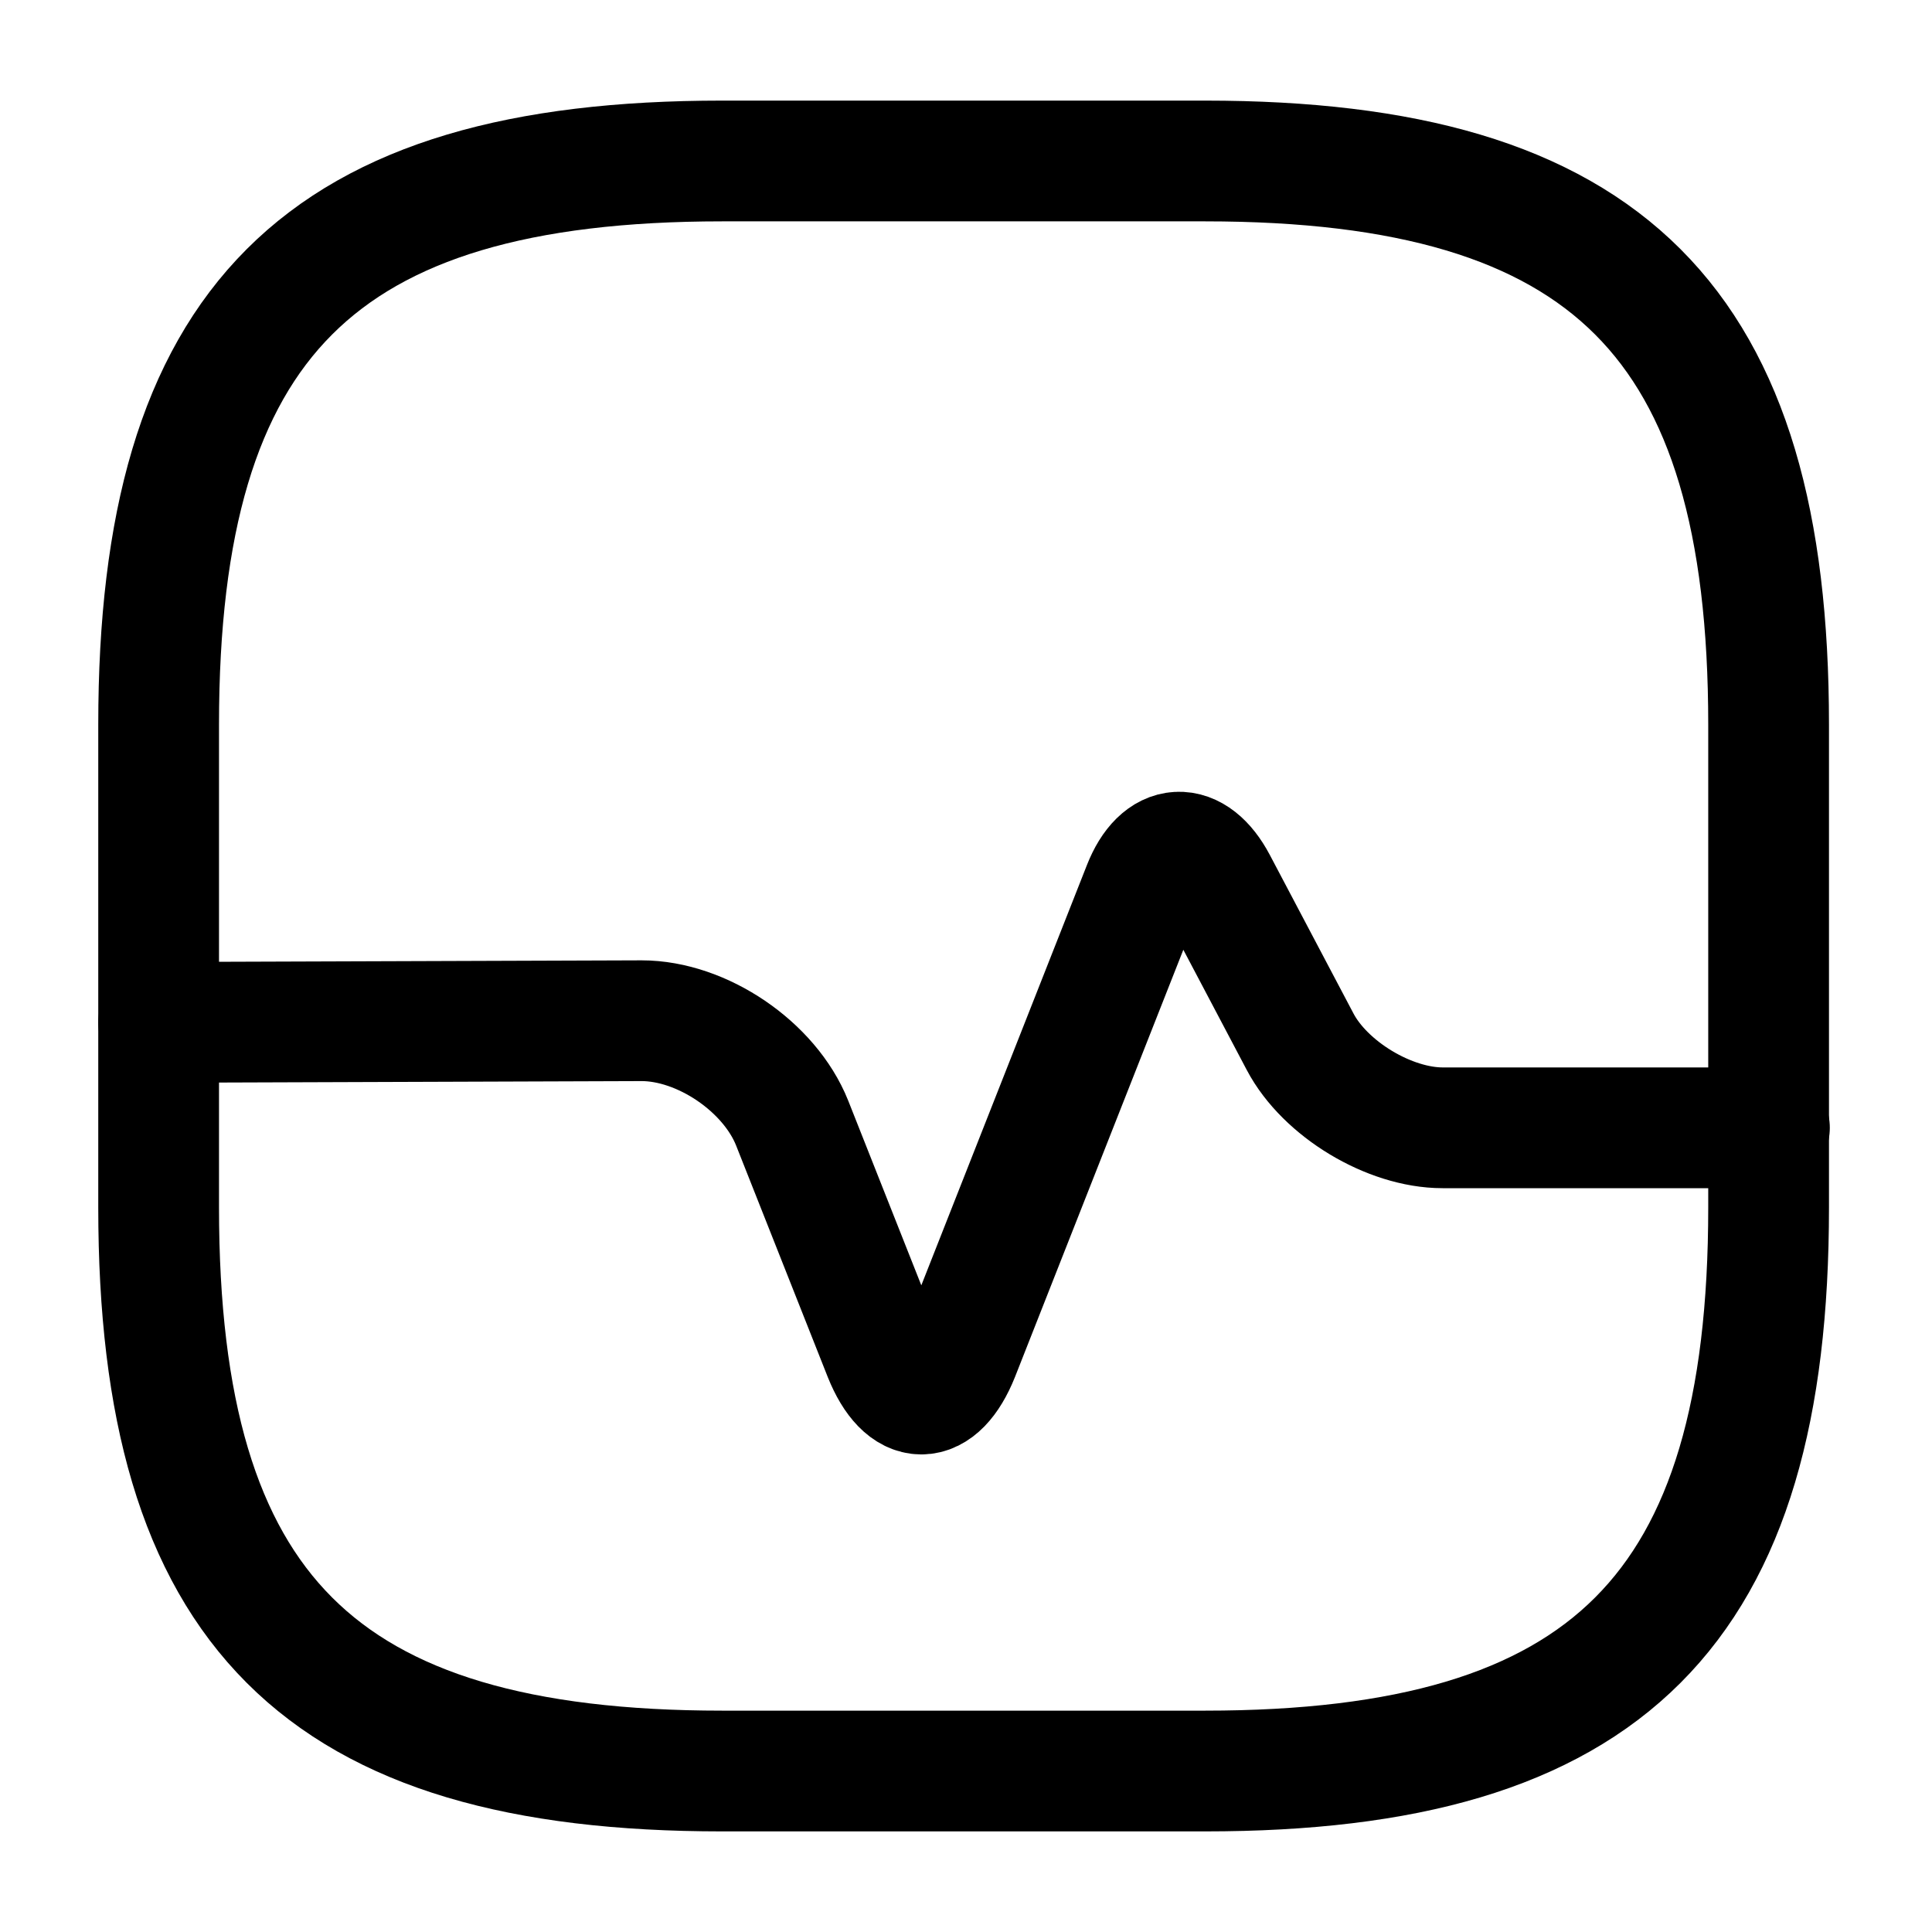
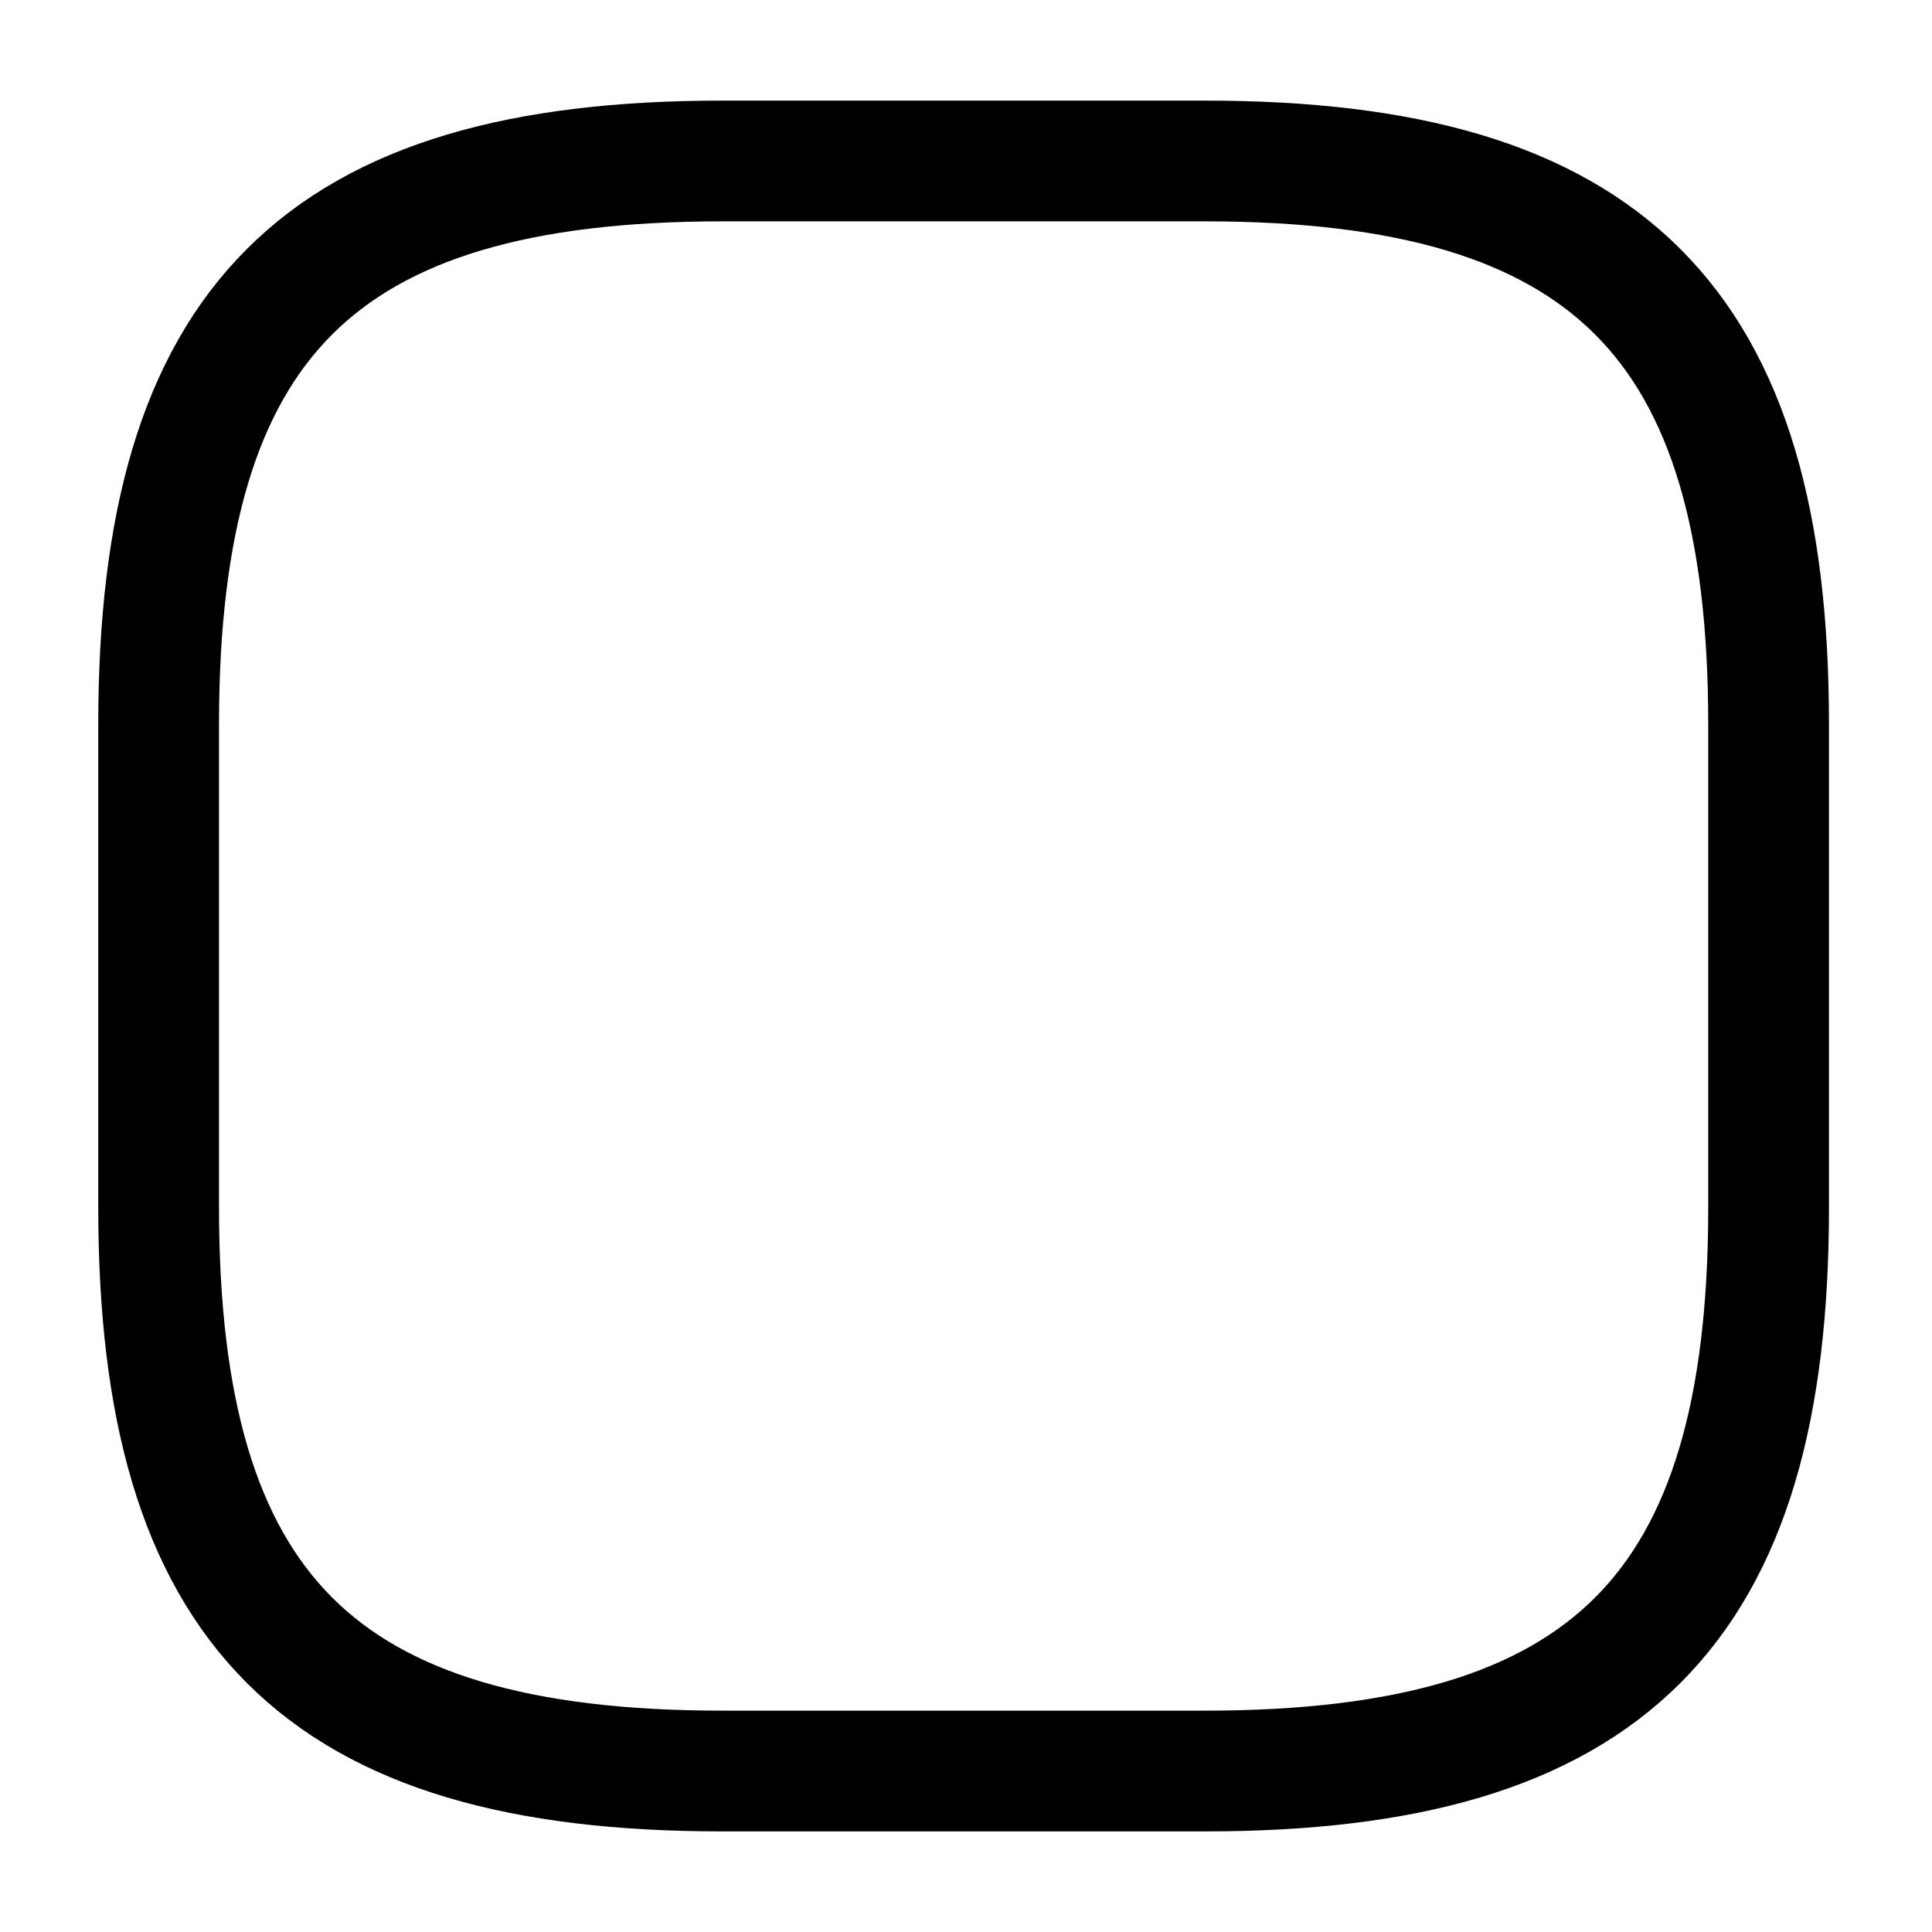
<svg xmlns="http://www.w3.org/2000/svg" width="28" height="28" viewBox="0 0 28 28" fill="none">
  <path d="M10.466 25.667H17.465C23.299 25.667 25.632 23.333 25.632 17.5V10.5C25.632 4.667 23.299 2.333 17.465 2.333H10.466C4.632 2.333 2.299 4.667 2.299 10.5V17.5C2.299 23.333 4.632 25.667 10.466 25.667Z" stroke="black" stroke-width="1.75" stroke-linecap="round" stroke-linejoin="round" />
-   <path d="M2.299 14.817L9.299 14.793C10.174 14.793 11.154 15.458 11.48 16.275L12.81 19.635C13.114 20.393 13.592 20.393 13.896 19.635L16.567 12.857C16.824 12.203 17.302 12.18 17.629 12.798L18.842 15.097C19.204 15.785 20.137 16.345 20.907 16.345H25.644" stroke="black" stroke-width="1.75" stroke-linecap="round" stroke-linejoin="round" />
</svg>